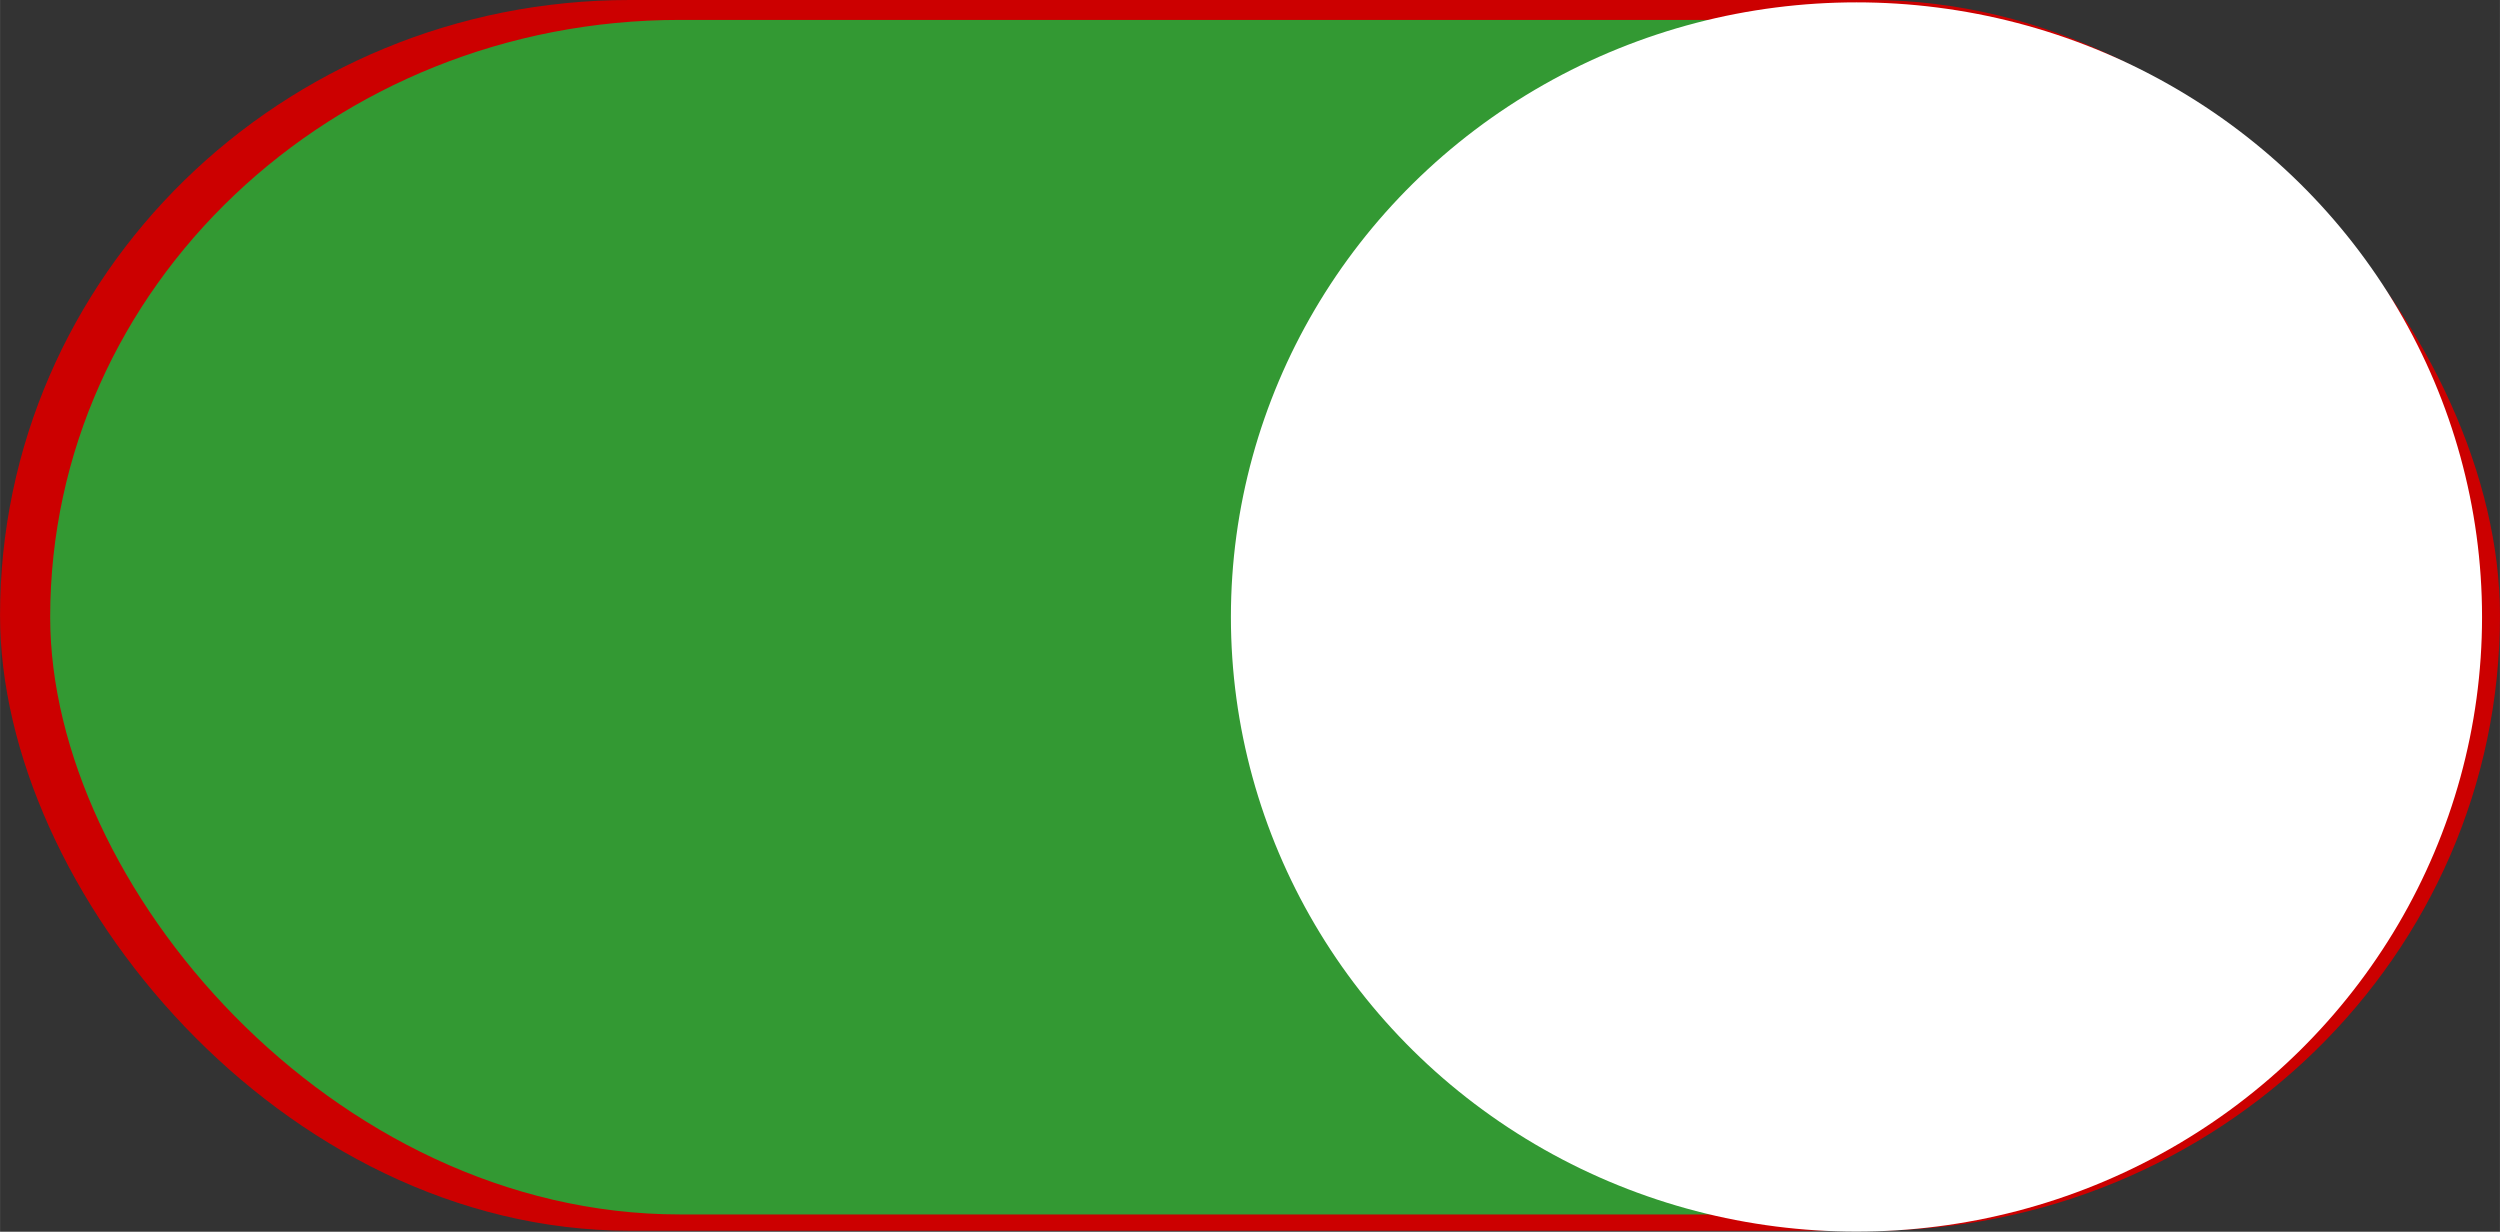
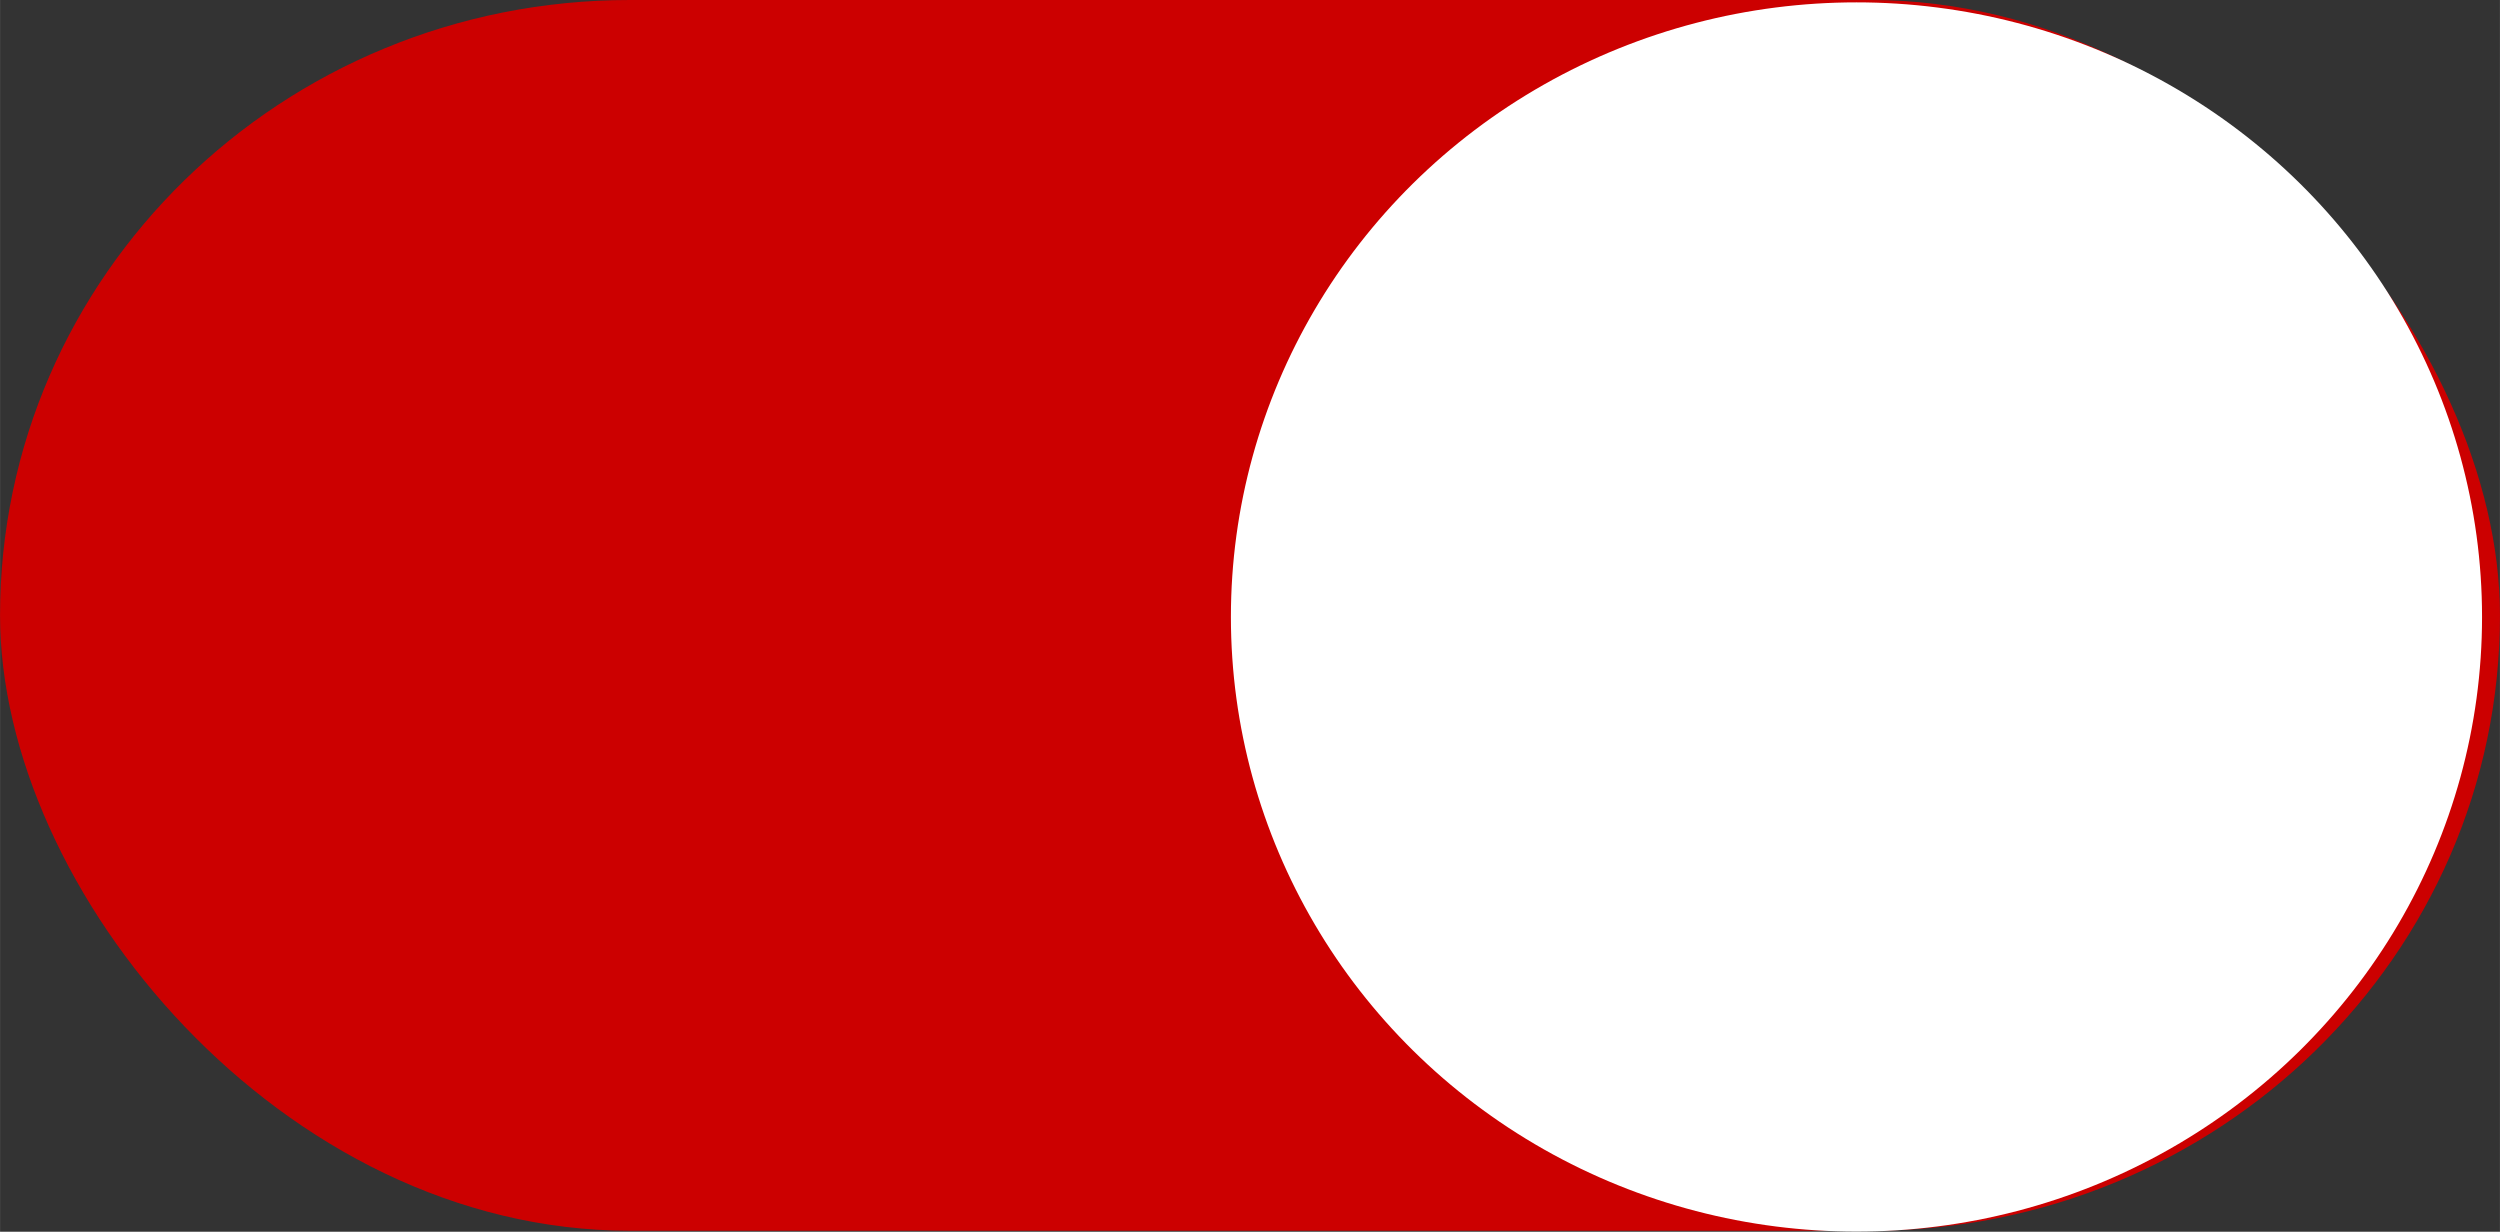
<svg xmlns="http://www.w3.org/2000/svg" xmlns:ns1="http://www.inkscape.org/namespaces/inkscape" xmlns:ns2="http://sodipodi.sourceforge.net/DTD/sodipodi-0.dtd" xml:space="preserve" width="43.997mm" height="21.677mm" style="shape-rendering:geometricPrecision; text-rendering:geometricPrecision; image-rendering:optimizeQuality; fill-rule:evenodd; clip-rule:evenodd" viewBox="0 0 20.093 9.9" id="svg3403" version="1.1" ns1:version="0.48.3.1 r9886" ns2:docname="52.svg">
  <rect x="0" y="0" width="20.093" height="9.9" fill="#333333" stroke="none" />
  <ns2:namedview pagecolor="#ffffff" bordercolor="#666666" borderopacity="1" objecttolerance="10" gridtolerance="10" guidetolerance="10" ns1:pageopacity="0" ns1:pageshadow="2" ns1:window-width="640" ns1:window-height="480" id="namedview3417" showgrid="false" ns1:zoom="2.6812818" ns1:cx="84.710376" ns1:cy="38.742174" ns1:window-x="0" ns1:window-y="0" ns1:window-maximized="0" ns1:current-layer="svg3403" />
  <defs id="defs3405">
    <style type="text/css" id="style3407">
   
    .fil0 {fill:#00923F}
    .fil1 {fill:#84C225}
    .fil2 {fill:white}
   
  </style>
  </defs>
  <g id="g3433">
    <g ns1:label="#g3427" id="dark">
      <rect style="fill: rgb(204, 0, 0);" y="0" x="0" id="rect3411" ry="5.061" rx="5.061" height="9.892" width="20.093" class="fil0" />
    </g>
    <g ns1:label="#g3424" id="shape">
-       <rect style="fill: rgb(51, 153, 51);" id="rect3413" ry="5.061" rx="5.061" height="9.601" width="19.442" y="0.16" x="0.403" class="fil1" />
-     </g>
+       </g>
    <g ns1:label="#g3430" id="light">
      <ellipse style="fill:#ffffff" ns2:ry="4.9401798" ns2:rx="5.0276699" ns2:cy="4.9594202" ns2:cx="14.9213" id="ellipse3415" ry="4.94" rx="5.028" cy="4.959" cx="14.921" class="fil2" />
    </g>
  </g>
</svg>